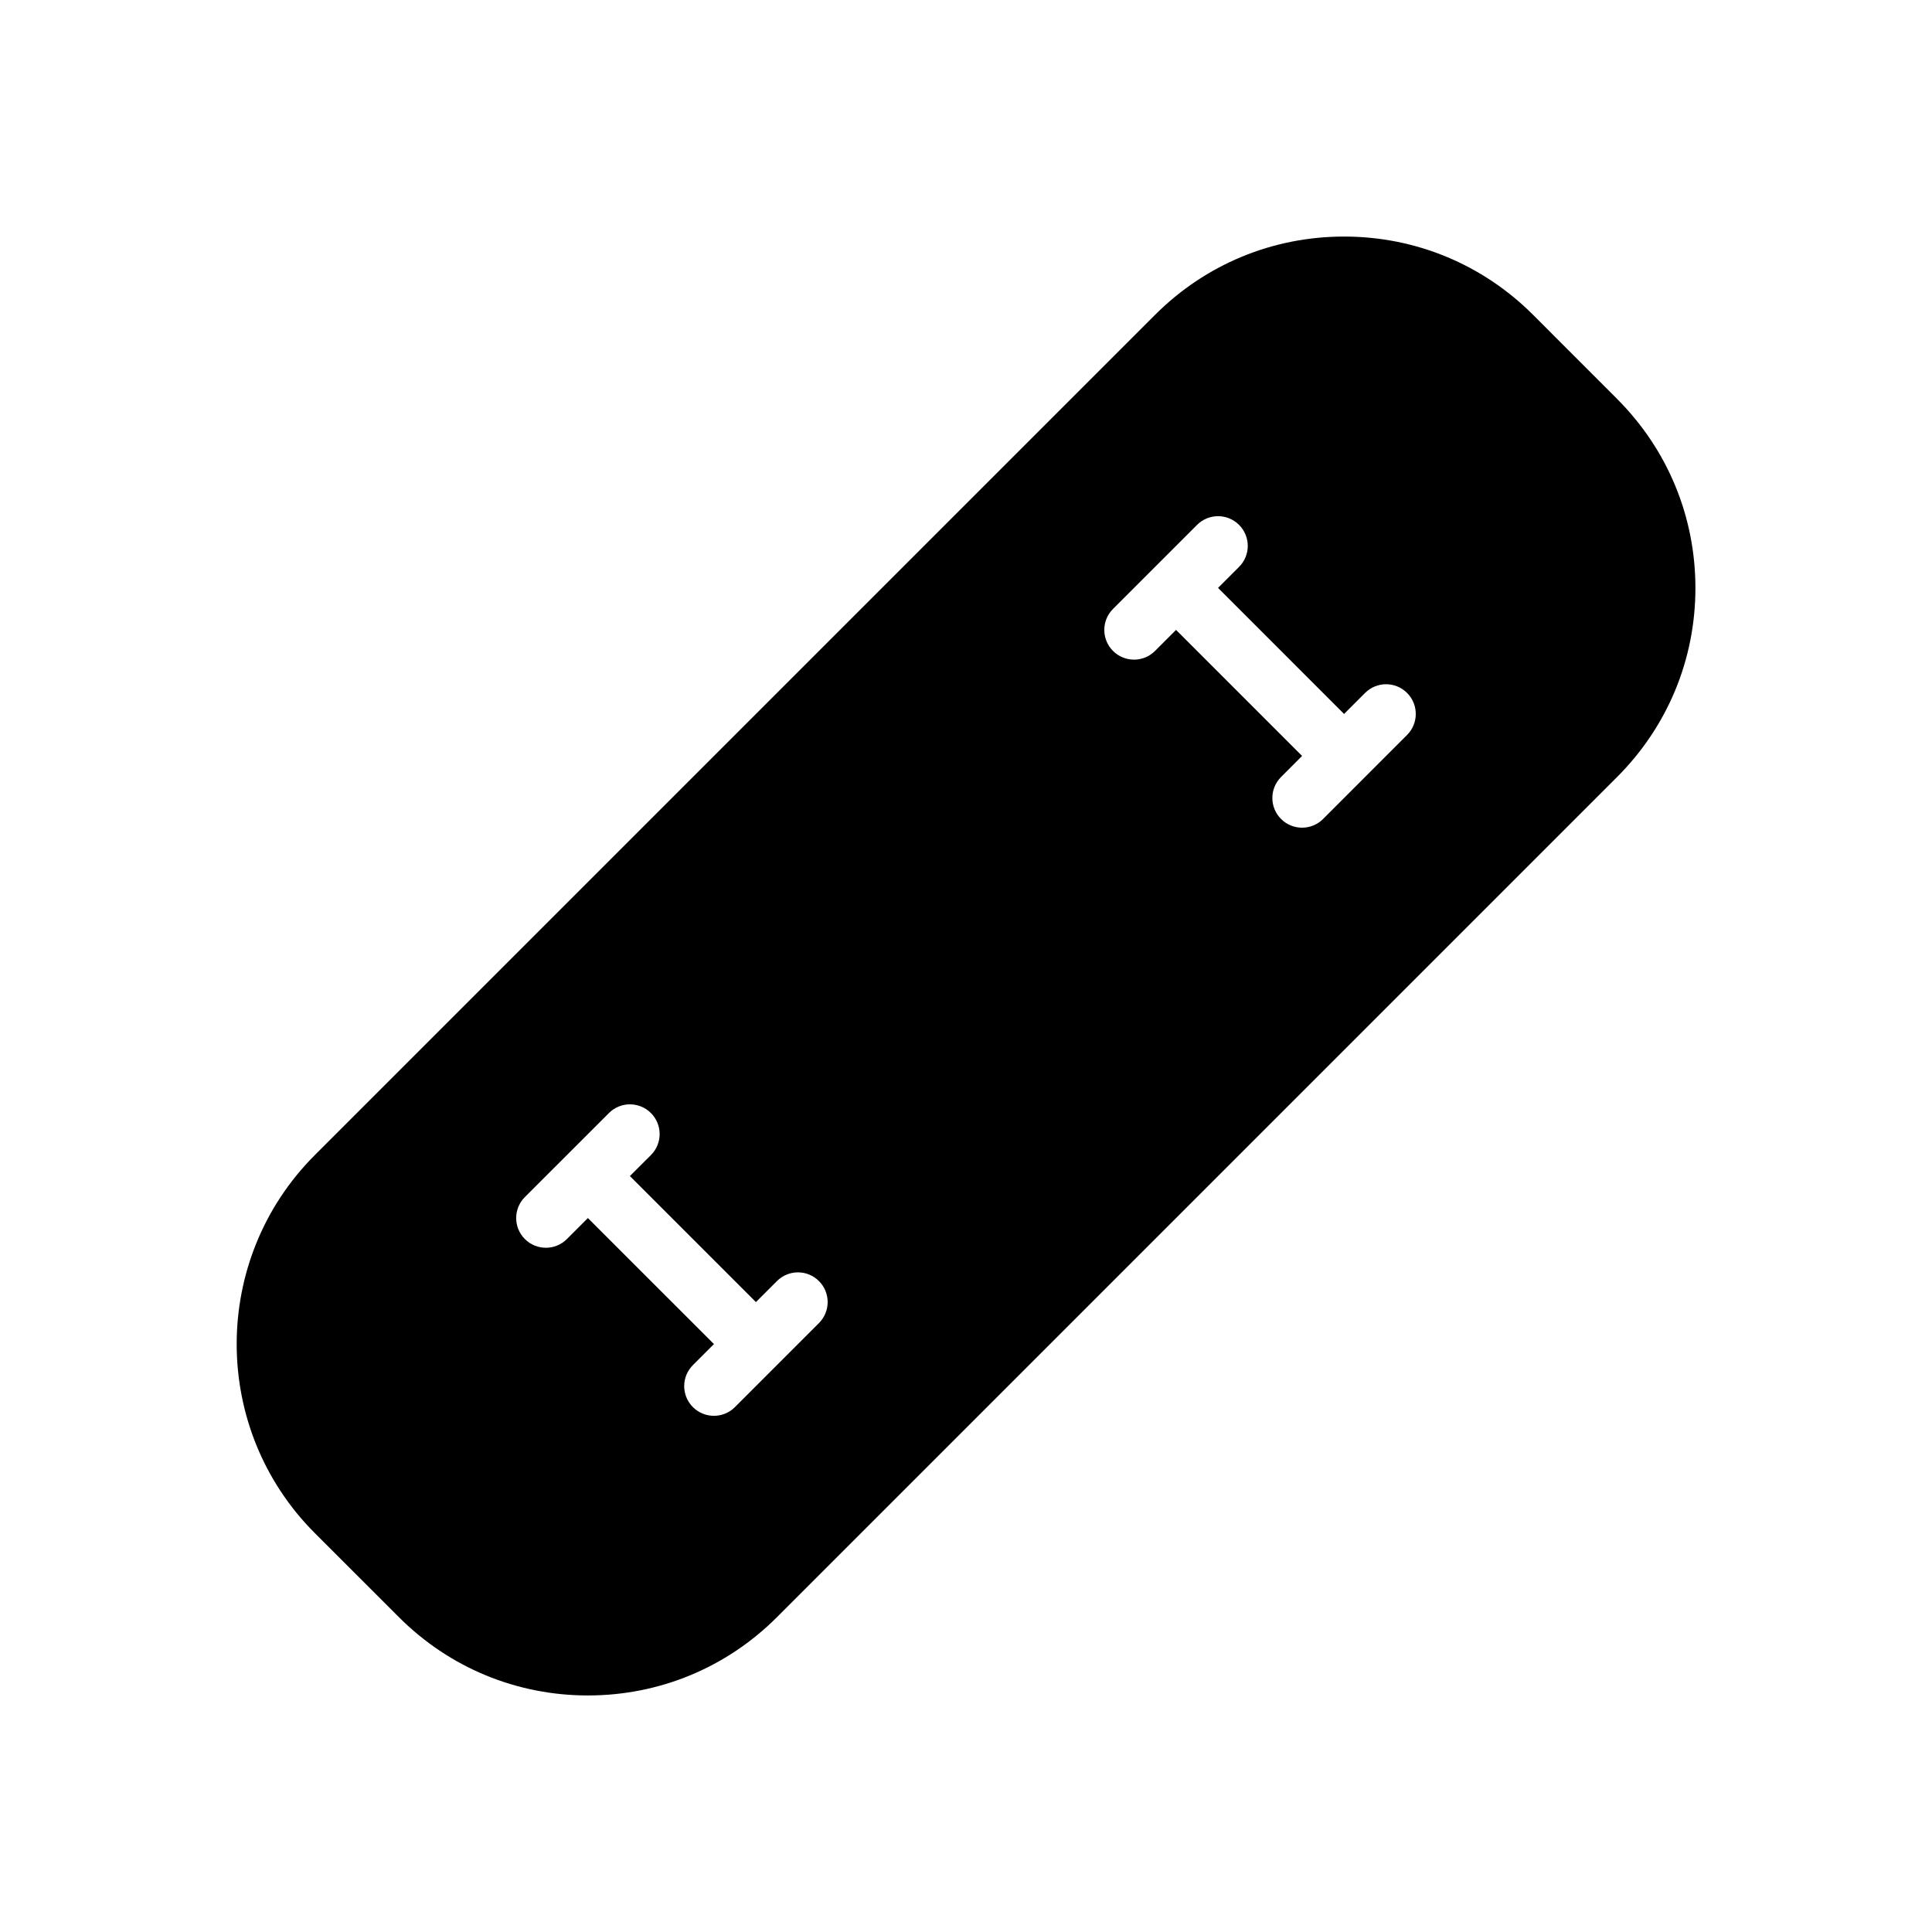
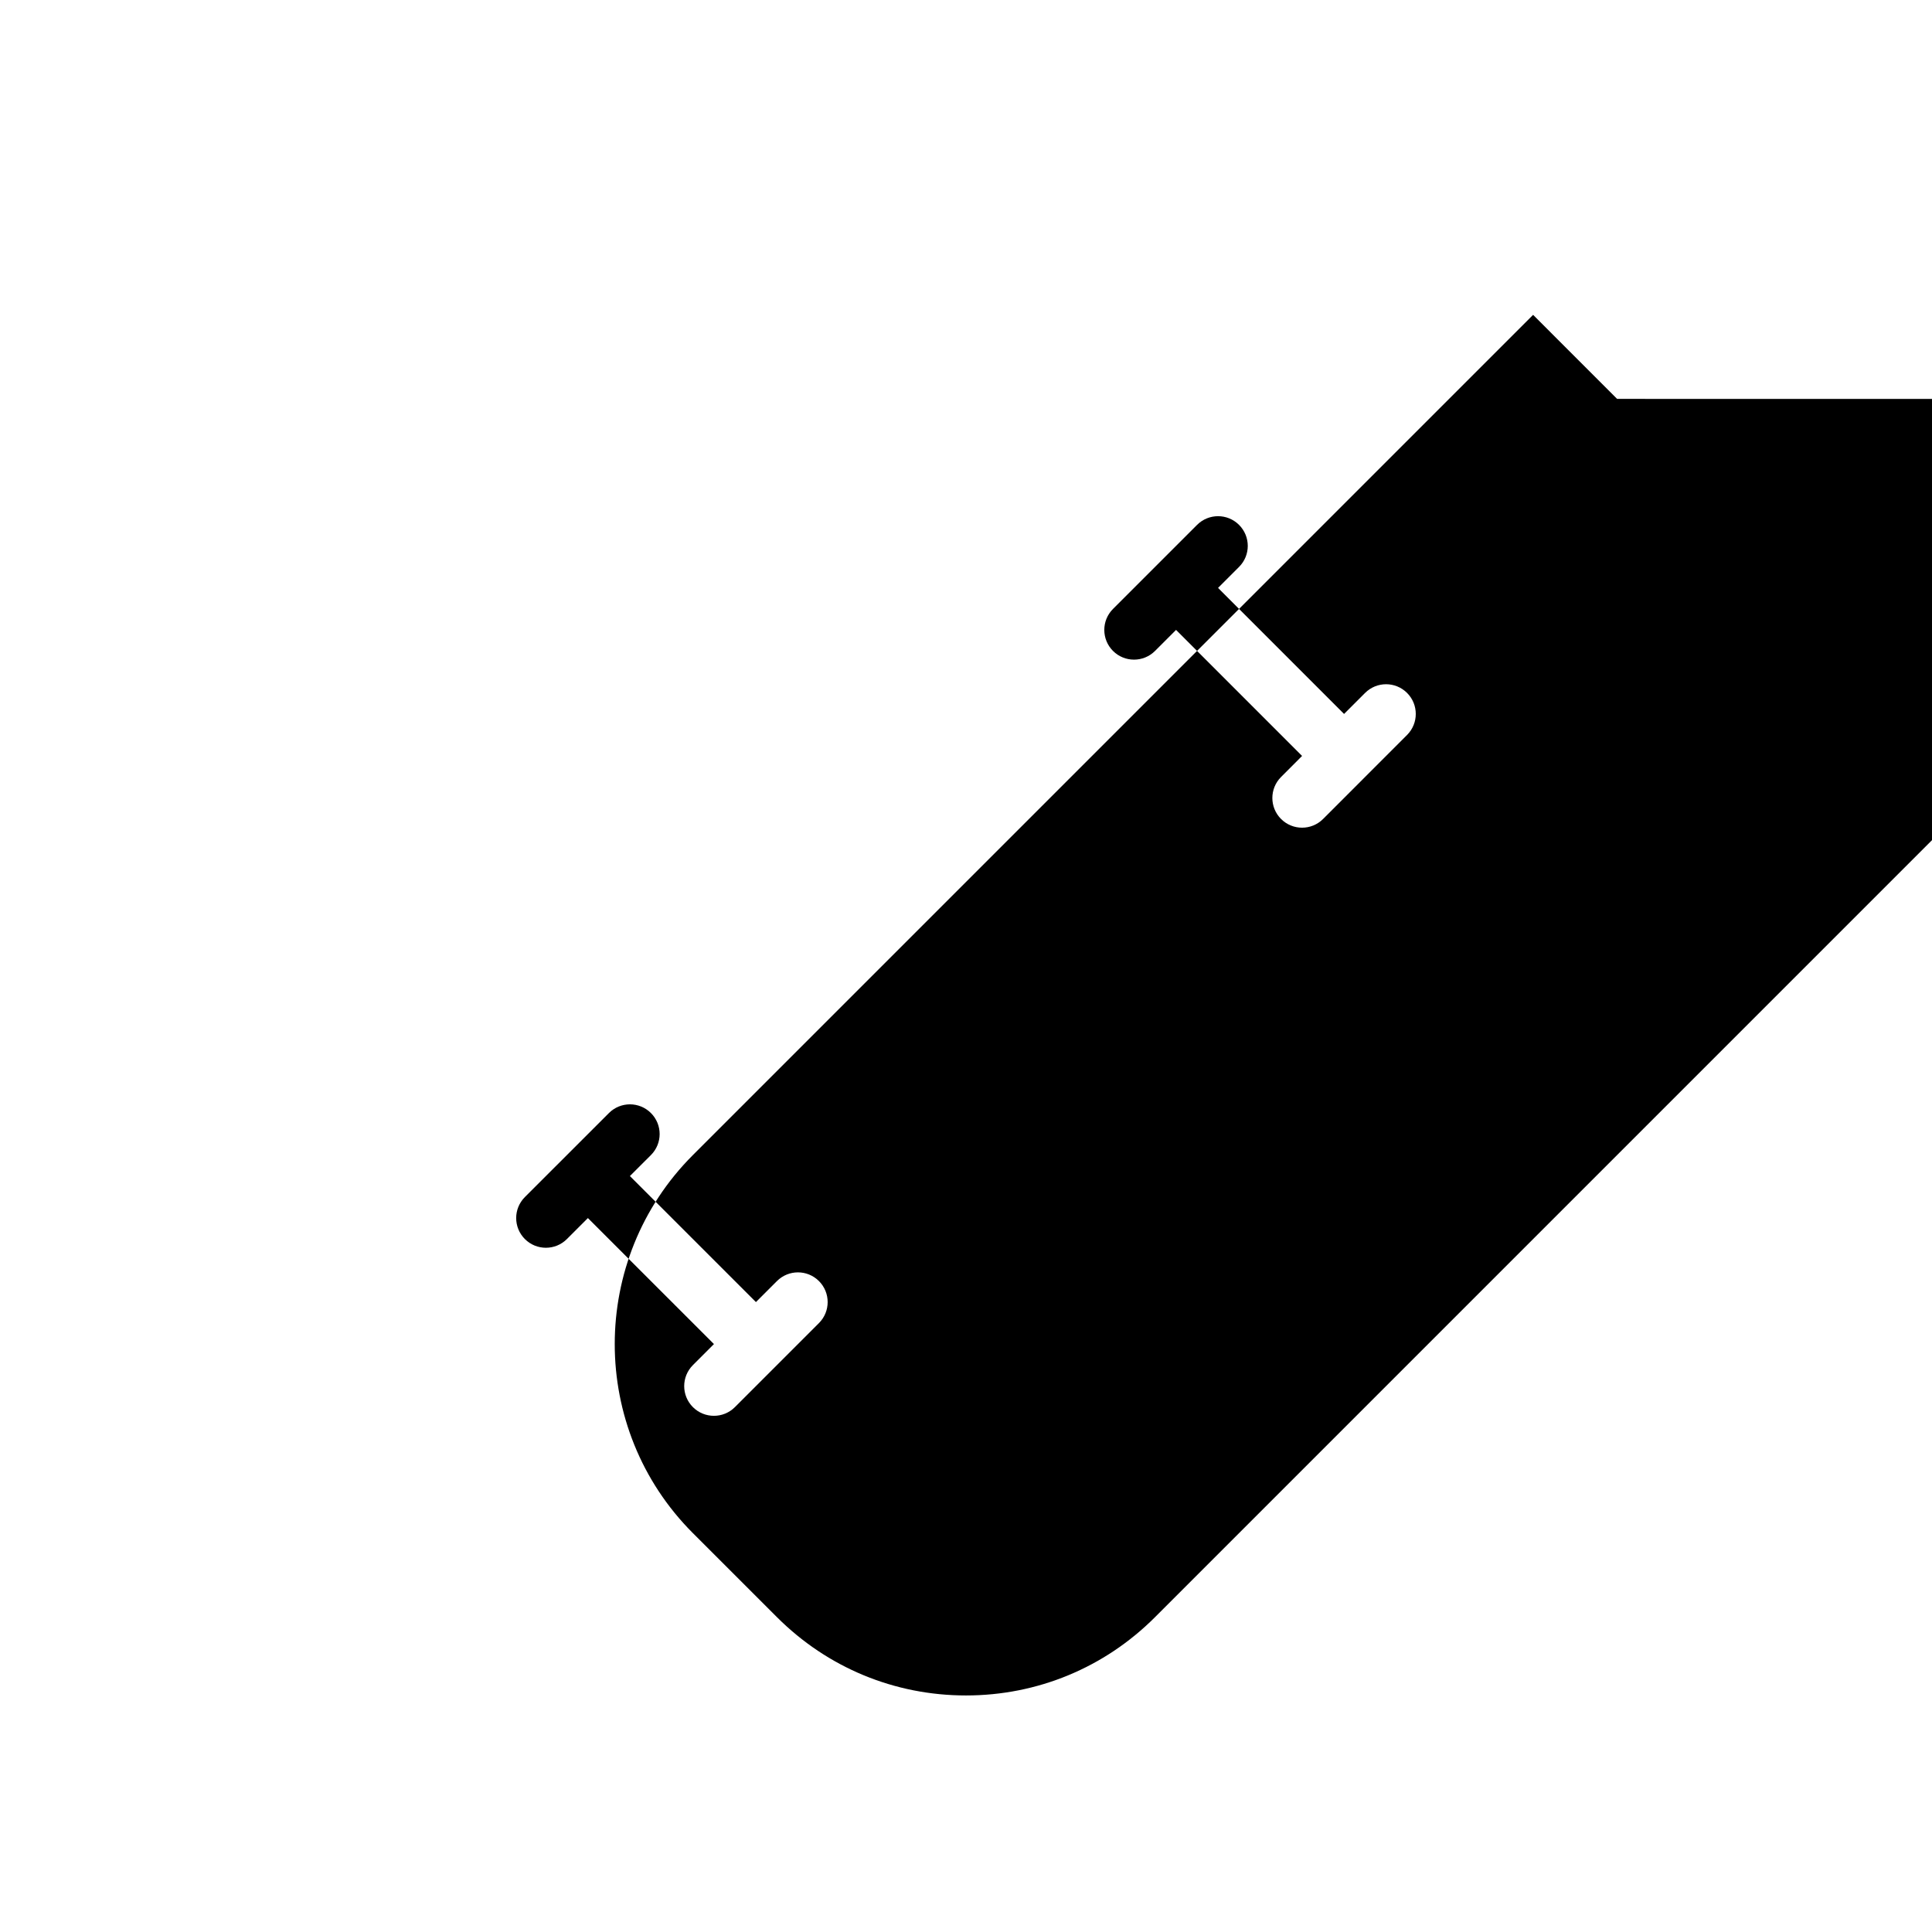
<svg xmlns="http://www.w3.org/2000/svg" fill="#000000" width="800px" height="800px" version="1.1" viewBox="144 144 512 512">
-   <path d="m572.55 249.71-22.262-22.27c-13.383-13.383-31.172-20.75-50.09-20.75-18.926 0-36.715 7.367-50.098 20.75l-222.66 222.66c-27.621 27.621-27.621 72.57 0 100.2l22.27 22.262c13.383 13.383 31.172 20.75 50.098 20.75s36.723-7.367 50.098-20.75l222.64-222.65c13.383-13.383 20.758-31.164 20.758-50.098-0.008-18.926-7.375-36.715-20.758-50.098zm-211.52 244.92-22.27 22.27c-1.535 1.535-3.551 2.305-5.566 2.305-2.016 0-4.031-0.77-5.566-2.305-3.078-3.078-3.078-8.055 0-11.133l5.574-5.574-33.402-33.395-5.566 5.566c-1.535 1.535-3.551 2.305-5.566 2.305s-4.031-0.77-5.566-2.305c-3.078-3.078-3.078-8.055 0-11.133l22.27-22.262c3.078-3.078 8.055-3.078 11.133 0s3.078 8.055 0 11.133l-5.574 5.566 33.402 33.395 5.566-5.566c3.078-3.078 8.055-3.078 11.133 0s3.078 8.055 0 11.133zm155.86-155.86-22.262 22.27c-1.535 1.535-3.551 2.305-5.566 2.305s-4.031-0.77-5.566-2.305c-3.078-3.07-3.078-8.055 0-11.133l5.566-5.574-33.395-33.402-5.574 5.574c-1.535 1.535-3.551 2.305-5.566 2.305s-4.031-0.77-5.566-2.305c-3.078-3.078-3.078-8.062 0-11.133l22.27-22.27c3.078-3.078 8.055-3.078 11.133 0 3.078 3.078 3.078 8.062 0 11.133l-5.566 5.566 33.395 33.402 5.566-5.566c3.078-3.078 8.055-3.078 11.133 0 3.07 3.07 3.07 8.055 0 11.133z" />
+   <path d="m572.55 249.71-22.262-22.27l-222.66 222.66c-27.621 27.621-27.621 72.57 0 100.2l22.27 22.262c13.383 13.383 31.172 20.75 50.098 20.75s36.723-7.367 50.098-20.75l222.64-222.65c13.383-13.383 20.758-31.164 20.758-50.098-0.008-18.926-7.375-36.715-20.758-50.098zm-211.52 244.92-22.27 22.27c-1.535 1.535-3.551 2.305-5.566 2.305-2.016 0-4.031-0.77-5.566-2.305-3.078-3.078-3.078-8.055 0-11.133l5.574-5.574-33.402-33.395-5.566 5.566c-1.535 1.535-3.551 2.305-5.566 2.305s-4.031-0.77-5.566-2.305c-3.078-3.078-3.078-8.055 0-11.133l22.27-22.262c3.078-3.078 8.055-3.078 11.133 0s3.078 8.055 0 11.133l-5.574 5.566 33.402 33.395 5.566-5.566c3.078-3.078 8.055-3.078 11.133 0s3.078 8.055 0 11.133zm155.86-155.86-22.262 22.27c-1.535 1.535-3.551 2.305-5.566 2.305s-4.031-0.77-5.566-2.305c-3.078-3.07-3.078-8.055 0-11.133l5.566-5.574-33.395-33.402-5.574 5.574c-1.535 1.535-3.551 2.305-5.566 2.305s-4.031-0.77-5.566-2.305c-3.078-3.078-3.078-8.062 0-11.133l22.27-22.27c3.078-3.078 8.055-3.078 11.133 0 3.078 3.078 3.078 8.062 0 11.133l-5.566 5.566 33.395 33.402 5.566-5.566c3.078-3.078 8.055-3.078 11.133 0 3.07 3.07 3.07 8.055 0 11.133z" />
</svg>